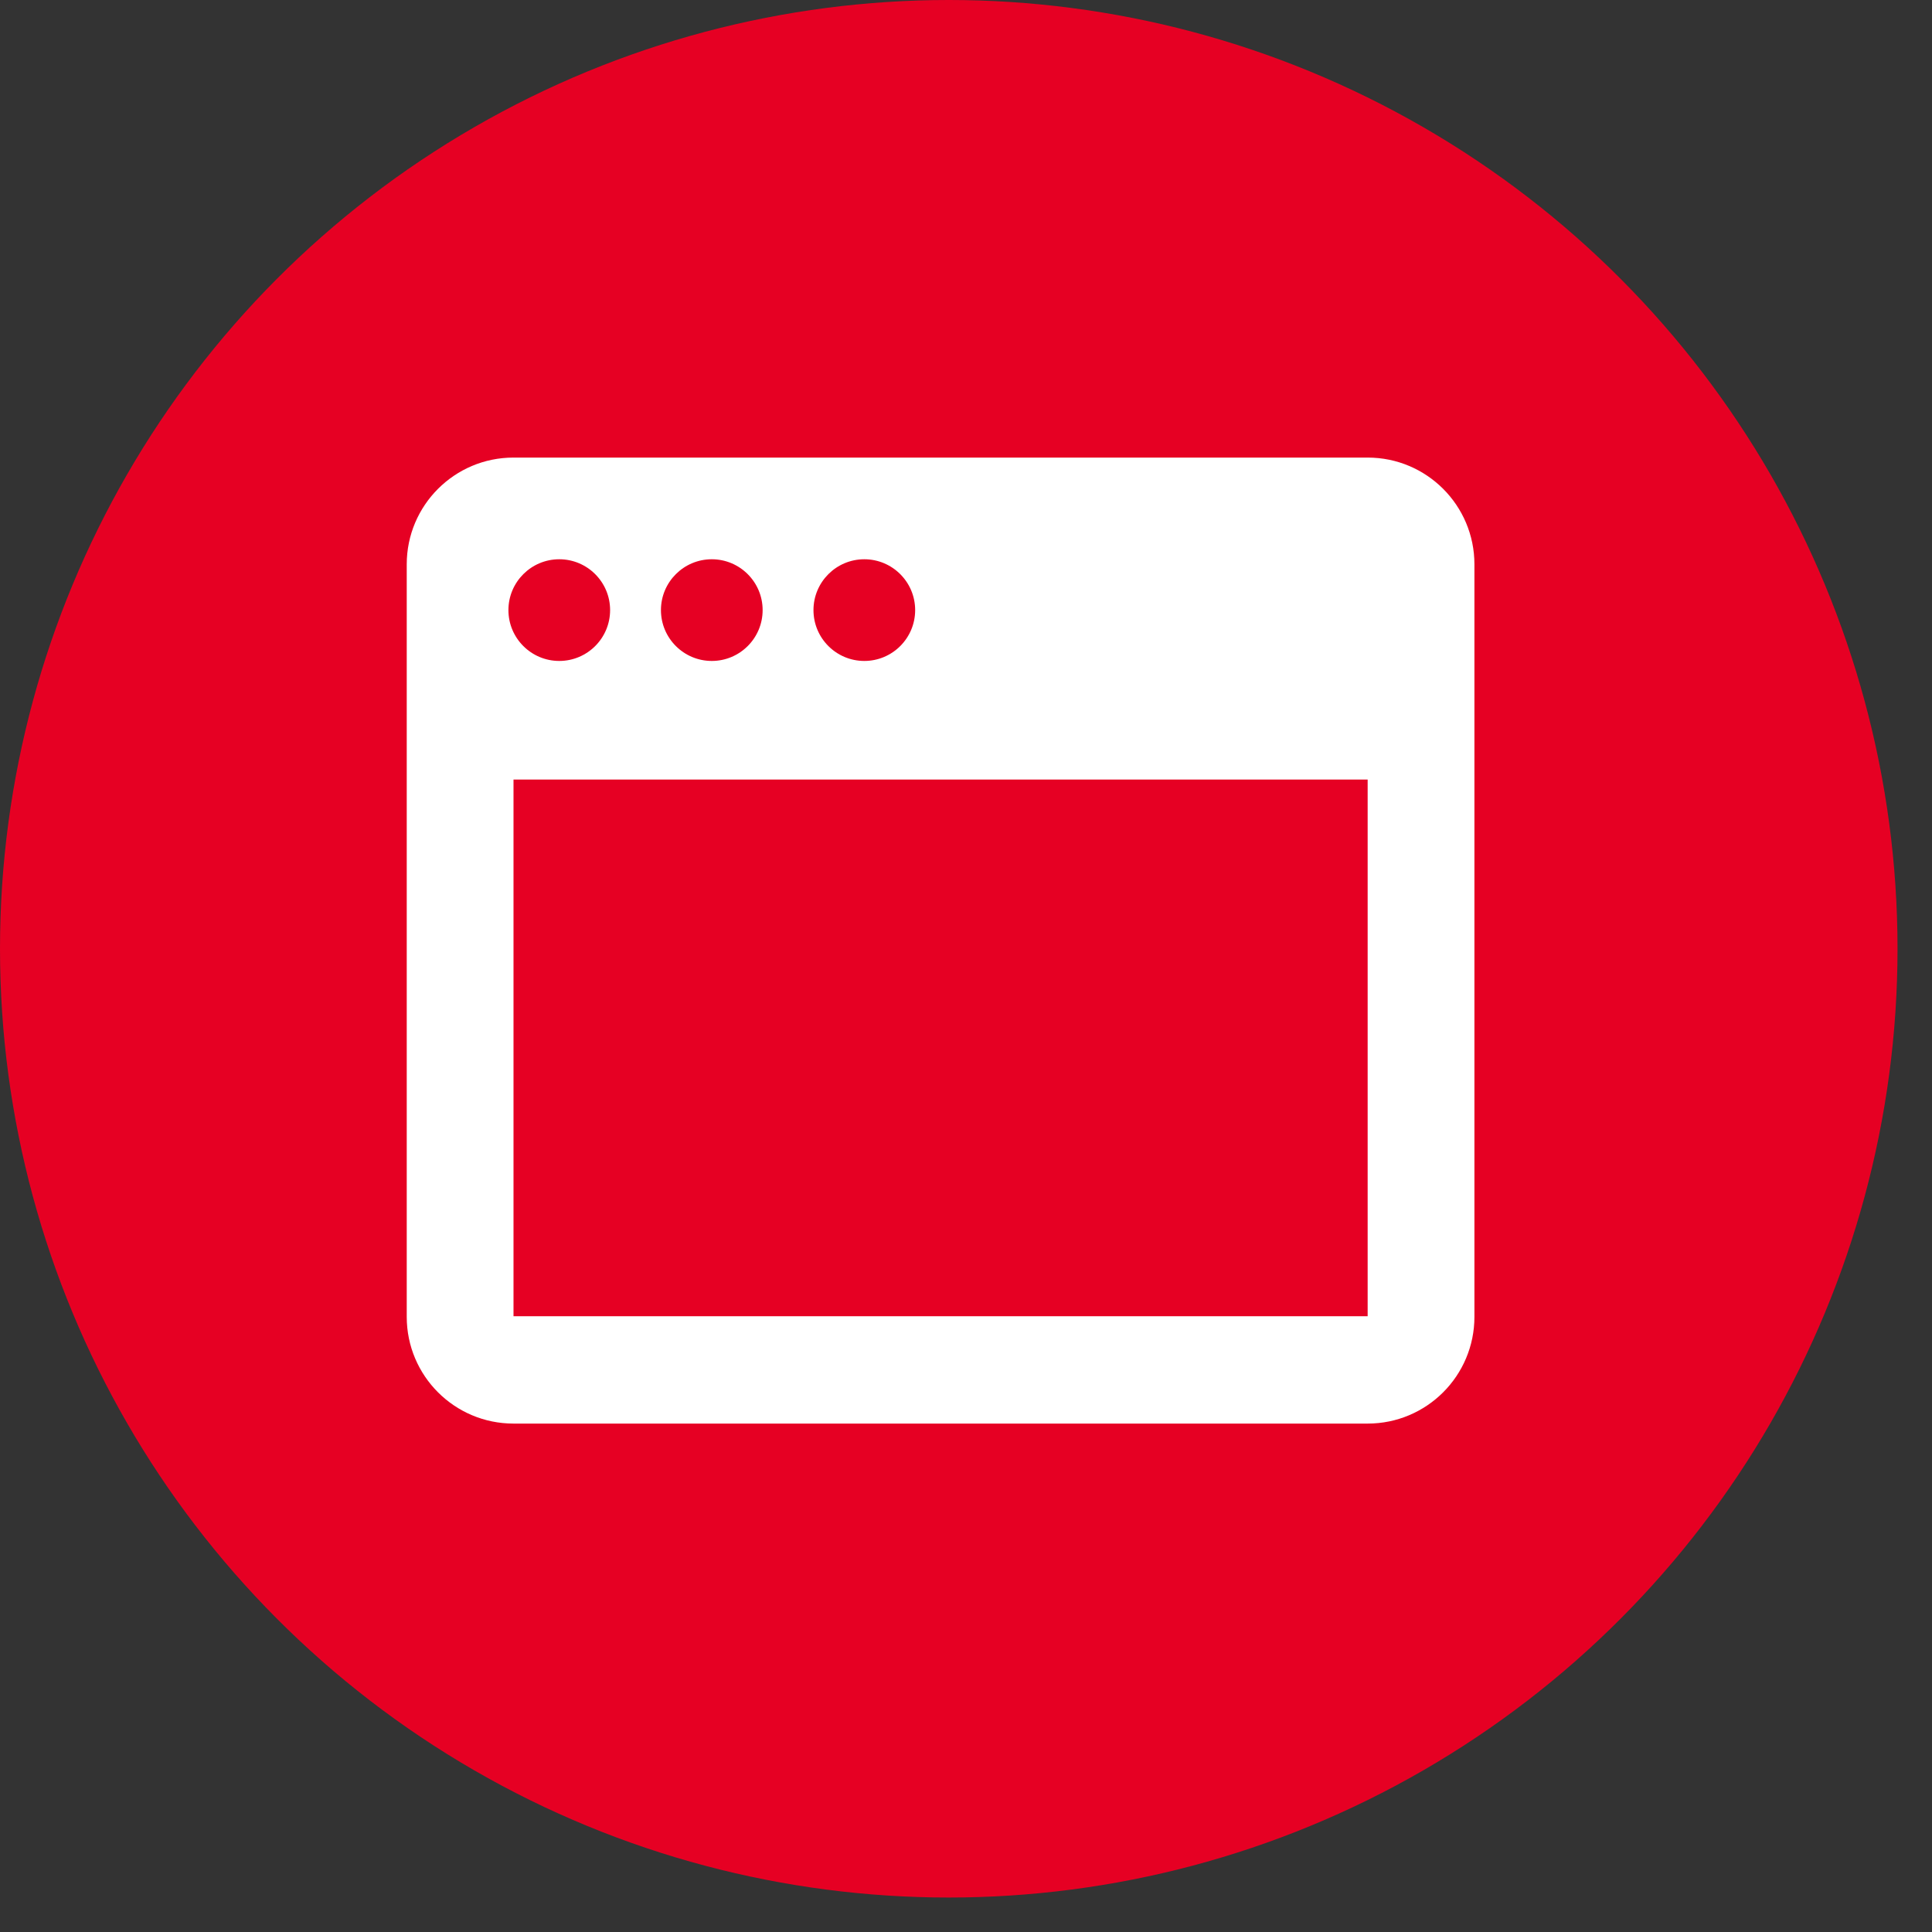
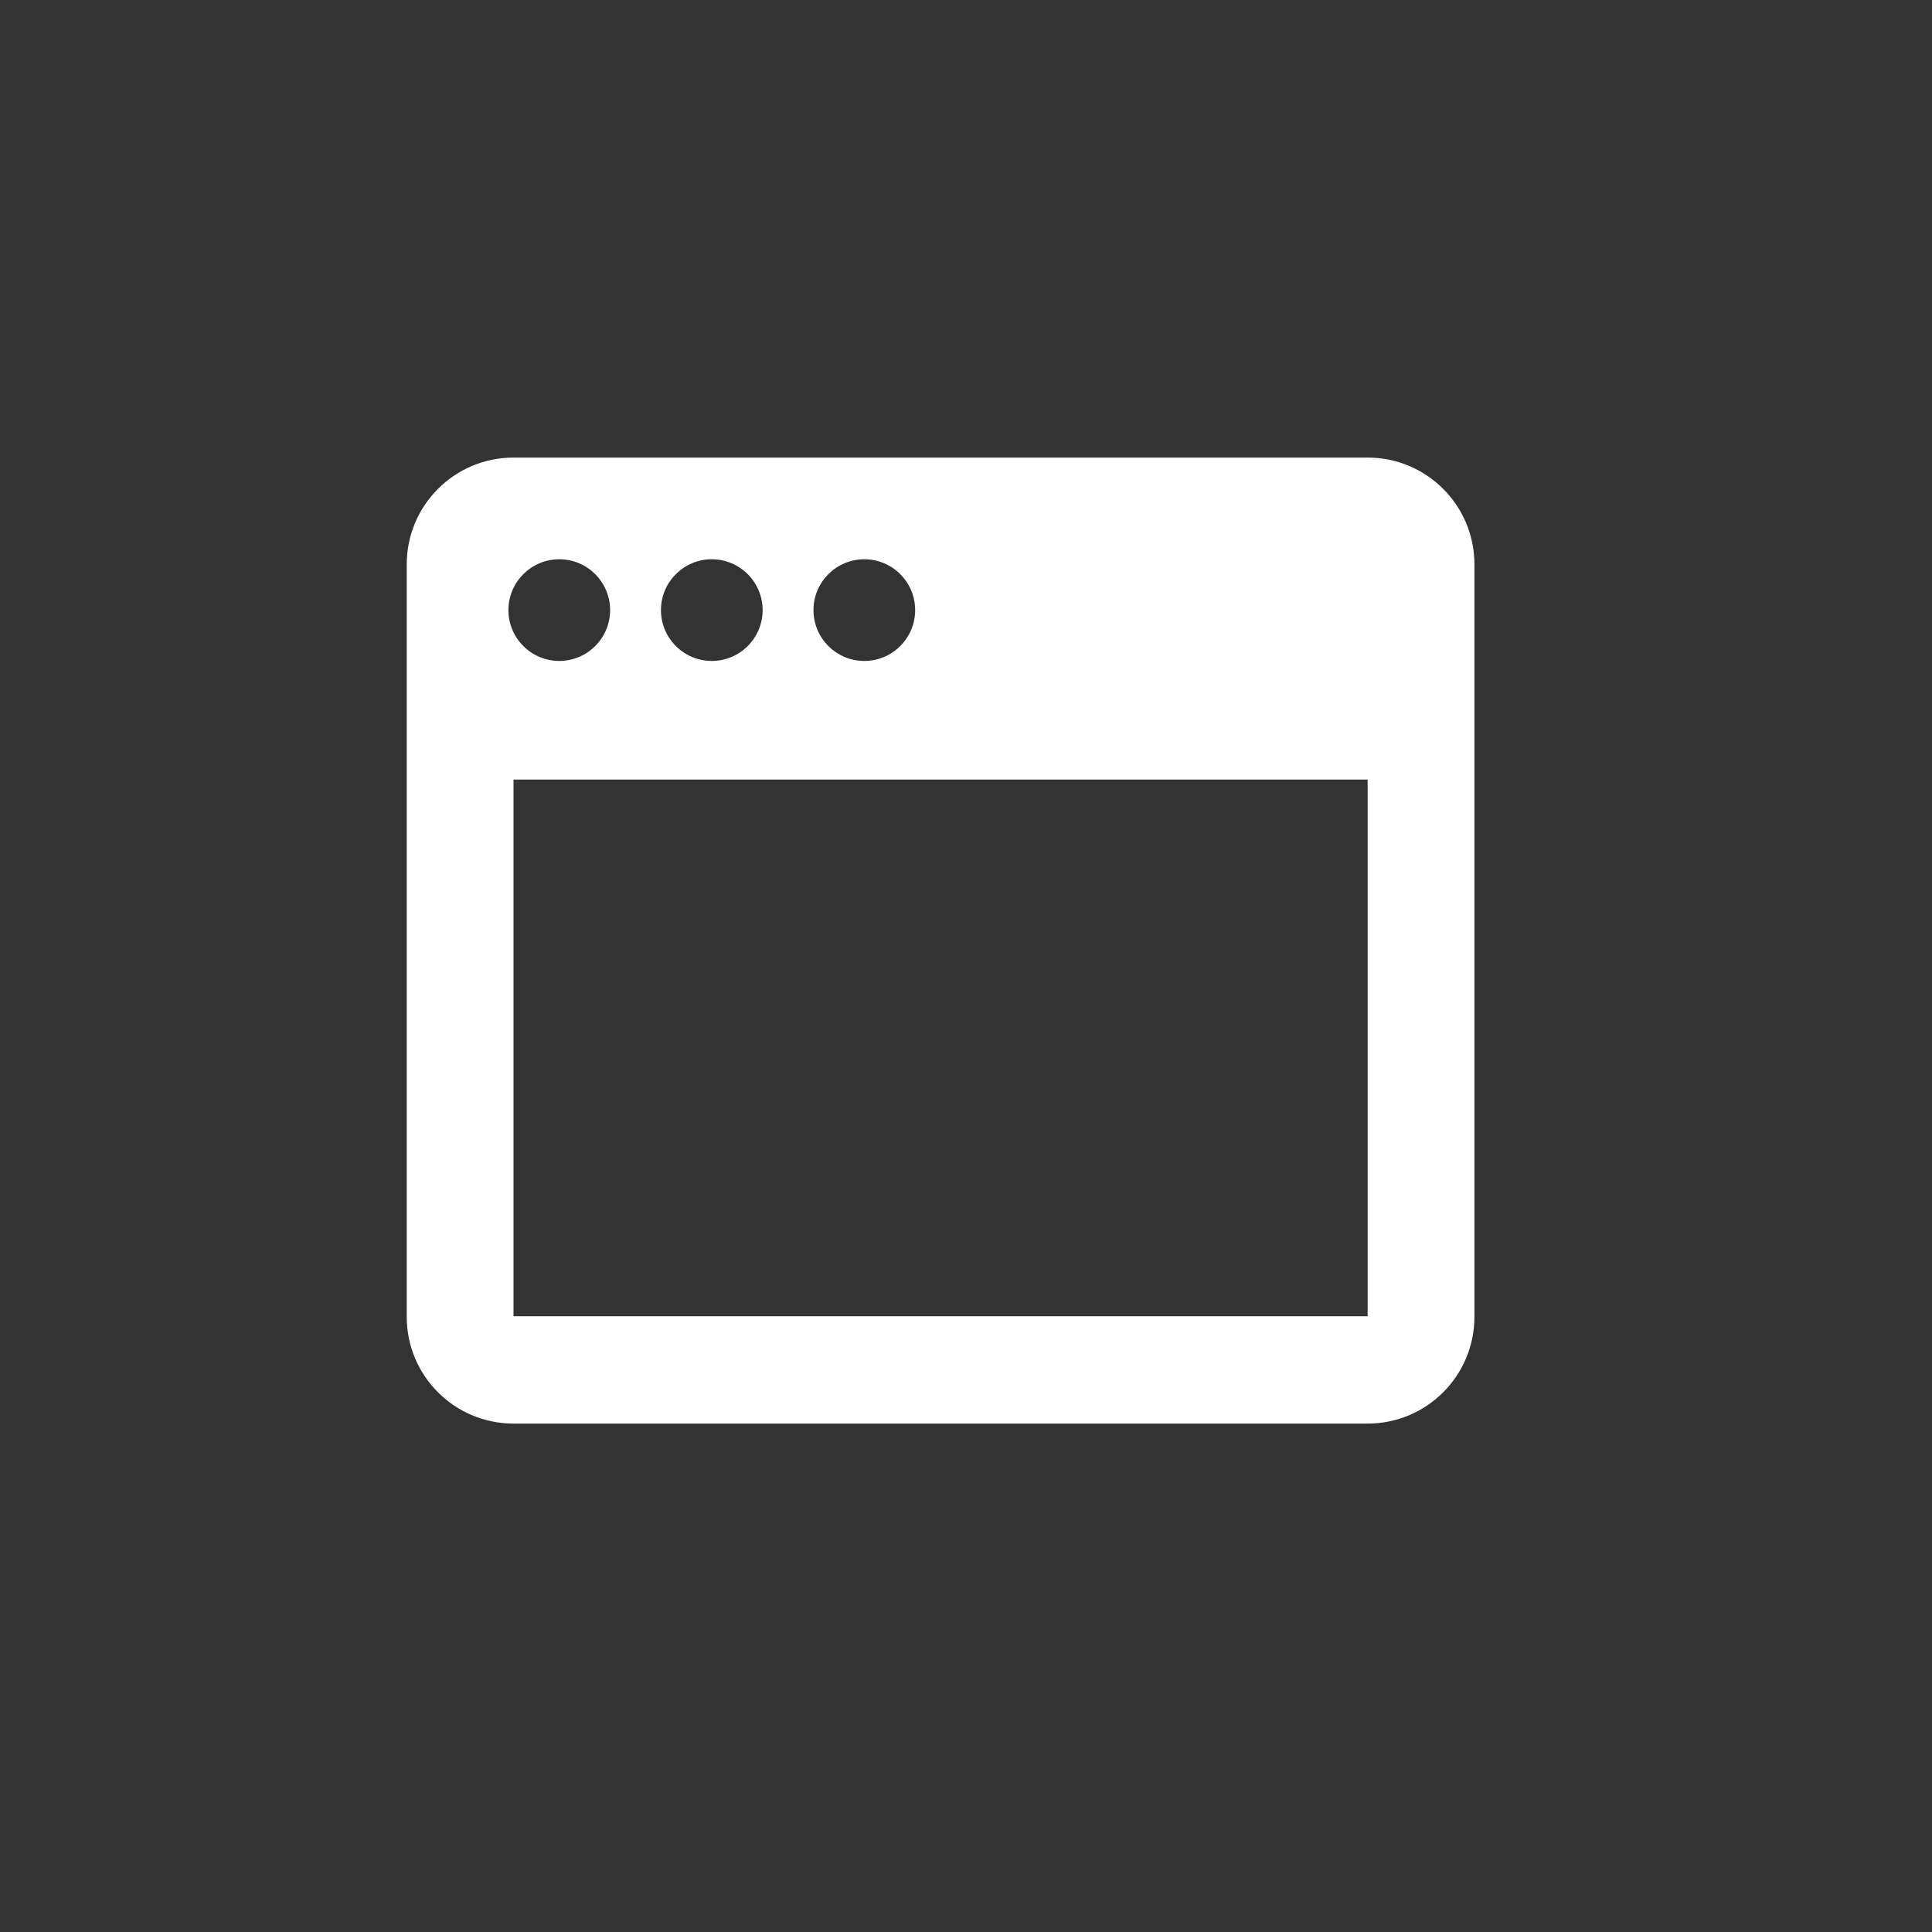
<svg xmlns="http://www.w3.org/2000/svg" width="38px" height="38px" viewBox="0 0 38 38" version="1.1">
  <rect x="0" y="0" width="38" height="38" fill="#333333" stroke="none" />
  <title>Group 5</title>
  <desc>Created with Sketch.</desc>
  <g id="Pinterest" stroke="none" stroke-width="1" fill="none" fill-rule="evenodd">
    <g id="updated-pinterest-landing-page" transform="translate(-136, -9523)">
      <g id="Group-27" transform="translate(136, 9523)">
        <g id="Group-5">
          <g id="Group-2">
-             <circle id="primary" fill="#E60023" cx="18.661" cy="18.661" r="18.661" />
            <path d="M26.9,9 C28.06,9 29,9.94 29,11.1 L29,25.9 C29,27.06 28.06,28 26.9,28 L10.1,28 C8.94,28 8,27.06 8,25.9 L8,11.1 C8,9.94 8.94,9 10.1,9 L26.9,9 Z M26.9,15.333 L10.1,15.333 L10.1,25.889 L26.9,25.889 L26.9,15.333 Z M11,11 C10.448,11 10,11.448 10,12 C10,12.552 10.448,13 11,13 C11.552,13 12,12.552 12,12 C12,11.448 11.552,11 11,11 Z M14,11 C13.448,11 13,11.448 13,12 C13,12.552 13.448,13 14,13 C14.552,13 15,12.552 15,12 C15,11.448 14.552,11 14,11 Z M17,11 C16.448,11 16,11.448 16,12 C16,12.552 16.448,13 17,13 C17.552,13 18,12.552 18,12 C18,11.448 17.552,11 17,11 Z" id="Combined-Shape" fill="#FFFFFF" />
          </g>
        </g>
      </g>
    </g>
  </g>
</svg>